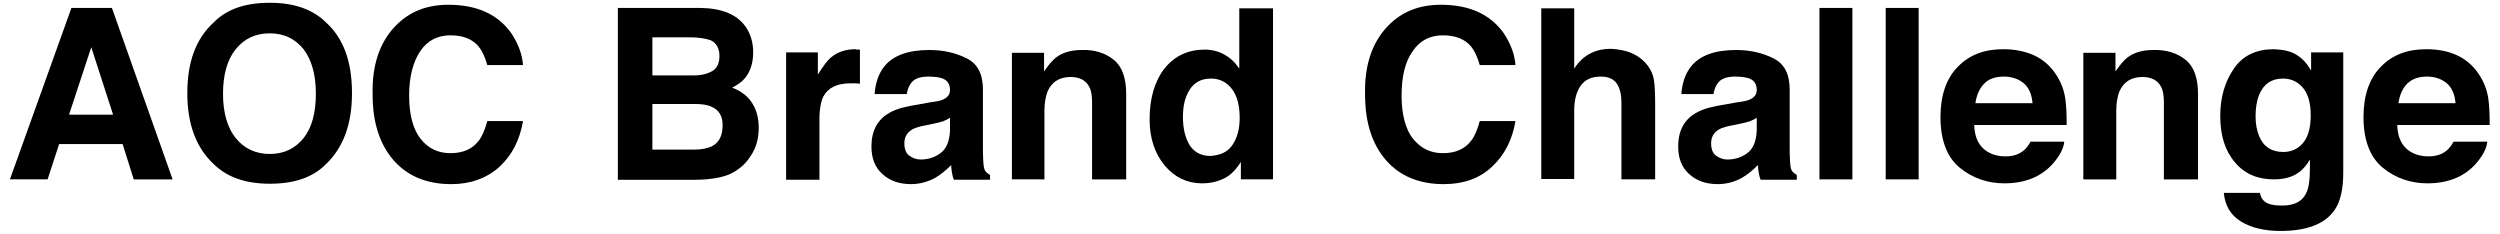
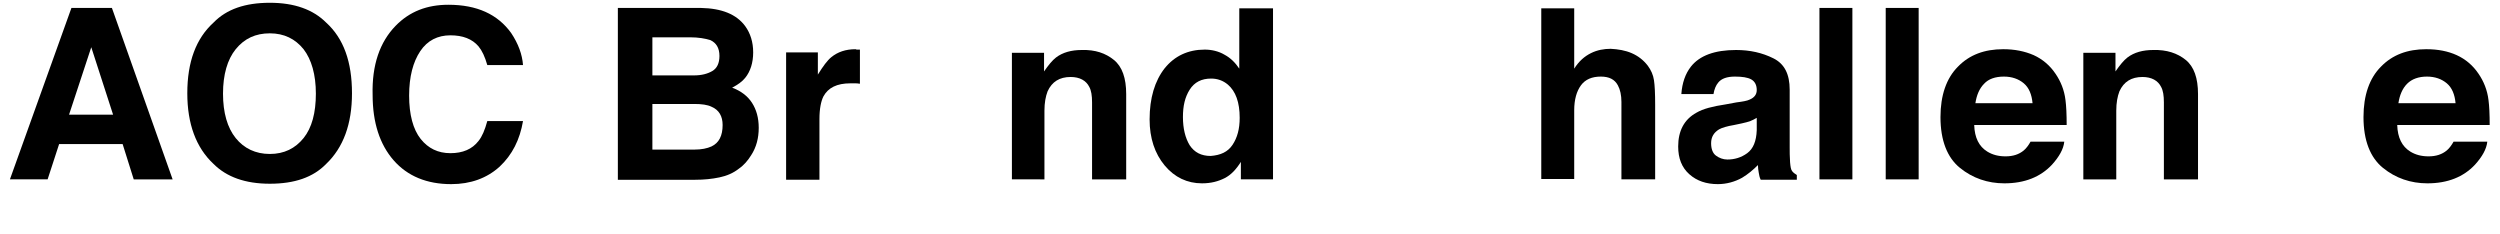
<svg xmlns="http://www.w3.org/2000/svg" version="1.1" id="レイヤー_1" x="0px" y="0px" viewBox="0 0 630 59" style="enable-background:new 0 0 630 59;" xml:space="preserve">
  <style type="text/css">
	.st0{enable-background:new    ;}
</style>
  <g class="st0">
    <path d="M18,2h10.2l15.3,43.2h-9.8l-2.8-8.9H14.9L12,45.2H2.5L18,2z M17.4,28.9h11.1l-5.5-17L17.4,28.9z" />
    <path d="M82.2,41.3c-3.3,3.4-8,5-14.2,5c-6.2,0-10.9-1.7-14.2-5c-4.4-4.1-6.6-10.1-6.6-17.8c0-7.9,2.2-13.8,6.6-17.8   c3.3-3.4,8-5,14.2-5c6.2,0,10.9,1.7,14.2,5c4.4,4,6.5,9.9,6.5,17.8C88.7,31.3,86.5,37.2,82.2,41.3z M76.5,34.8   c2.1-2.6,3.1-6.4,3.1-11.2c0-4.8-1.1-8.6-3.1-11.2c-2.1-2.6-4.9-4-8.5-4s-6.4,1.3-8.6,4c-2.1,2.6-3.2,6.4-3.2,11.2   s1.1,8.6,3.2,11.2c2.1,2.6,5,4,8.6,4S74.4,37.4,76.5,34.8z" />
    <path d="M99.7,6.5c3.5-3.6,7.9-5.3,13.3-5.3c7.2,0,12.4,2.4,15.8,7.1c1.8,2.7,2.8,5.4,3,8.1h-9c-0.6-2.1-1.3-3.6-2.2-4.7   c-1.6-1.9-4-2.8-7.1-2.8c-3.2,0-5.8,1.3-7.6,4s-2.8,6.4-2.8,11.2s1,8.5,2.9,10.9s4.4,3.6,7.5,3.6c3.1,0,5.5-1,7.1-3.1   c0.9-1.1,1.6-2.8,2.2-5h9c-0.8,4.7-2.7,8.5-5.9,11.5c-3.2,2.9-7.3,4.4-12.2,4.4c-6.1,0-11-2-14.5-6c-3.5-4-5.3-9.5-5.3-16.5   C93.7,16.4,95.7,10.6,99.7,6.5z" />
    <path d="M187.8,6.6c1.3,1.8,2,4,2,6.6c0,2.6-0.7,4.8-2,6.4c-0.7,0.9-1.8,1.7-3.3,2.5c2.2,0.8,3.9,2.1,5,3.8s1.7,3.8,1.7,6.3   c0,2.6-0.6,4.9-1.9,6.9c-0.8,1.3-1.8,2.5-3.1,3.4c-1.4,1.1-3,1.8-4.9,2.2s-3.9,0.6-6.1,0.6h-19.5V2h20.9   C181.9,2.1,185.6,3.6,187.8,6.6z M164.4,9.5V19h10.5c1.9,0,3.4-0.4,4.6-1.1c1.2-0.7,1.8-2,1.8-3.8c0-2-0.8-3.3-2.3-4   c-1.3-0.4-3-0.7-5.1-0.7H164.4z M164.4,26.2v11.5h10.5c1.9,0,3.3-0.3,4.4-0.8c1.9-0.9,2.8-2.7,2.8-5.4c0-2.2-0.9-3.8-2.8-4.6   c-1-0.5-2.5-0.7-4.3-0.7H164.4z" />
    <path d="M216,12.5c0.1,0,0.3,0,0.7,0v8.6c-0.5-0.1-1-0.1-1.4-0.1s-0.7,0-1,0c-3.4,0-5.6,1.1-6.8,3.3c-0.6,1.2-1,3.1-1,5.7v15.3   h-8.4V13.2h8v5.6c1.3-2.1,2.4-3.6,3.4-4.4c1.6-1.3,3.6-2,6.1-2C215.8,12.5,215.9,12.5,216,12.5z" />
-     <path d="M234.3,25.8c1.6-0.2,2.7-0.4,3.3-0.7c1.2-0.5,1.8-1.3,1.8-2.4c0-1.3-0.5-2.2-1.4-2.7c-0.9-0.5-2.3-0.7-4.1-0.7   c-2,0-3.4,0.5-4.2,1.5c-0.6,0.7-1,1.7-1.2,2.9h-8.1c0.2-2.8,1-5.1,2.4-6.9c2.2-2.8,6-4.2,11.4-4.2c3.5,0,6.6,0.7,9.4,2.1   s4.1,4,4.1,7.9v14.6c0,1,0,2.2,0.1,3.7c0.1,1.1,0.2,1.8,0.5,2.2c0.3,0.4,0.7,0.7,1.2,1v1.2h-9.1c-0.3-0.6-0.4-1.2-0.5-1.8   c-0.1-0.6-0.2-1.2-0.2-1.9c-1.2,1.2-2.5,2.3-4,3.2c-1.8,1-3.9,1.6-6.1,1.6c-2.9,0-5.3-0.8-7.2-2.5c-1.9-1.7-2.8-4-2.8-7   c0-3.9,1.5-6.8,4.6-8.5c1.7-1,4.1-1.6,7.4-2.1L234.3,25.8z M239.4,29.7c-0.5,0.3-1.1,0.6-1.6,0.8c-0.5,0.2-1.3,0.4-2.2,0.6   l-1.9,0.4c-1.8,0.3-3.1,0.7-3.8,1.1c-1.3,0.8-2,1.9-2,3.5c0,1.4,0.4,2.5,1.2,3.1c0.8,0.6,1.8,1,2.9,1c1.8,0,3.5-0.5,5-1.6   s2.3-3,2.4-5.8V29.7z" />
    <path d="M280.7,15.1c2.1,1.7,3.1,4.6,3.1,8.6v21.5h-8.6V25.8c0-1.7-0.2-3-0.7-3.9c-0.8-1.6-2.4-2.5-4.7-2.5c-2.8,0-4.7,1.2-5.8,3.6   c-0.5,1.3-0.8,2.9-0.8,4.9v17.3H255V13.3h8.1V18c1.1-1.6,2.1-2.8,3-3.5c1.7-1.3,3.9-1.9,6.5-1.9C276,12.5,278.6,13.4,280.7,15.1z" />
    <path d="M308.6,13.8c1.5,0.8,2.7,2,3.7,3.5V2.1h8.5v43.1h-8.1v-4.4c-1.2,1.9-2.5,3.3-4.1,4.1s-3.4,1.3-5.7,1.3   c-3.7,0-6.9-1.5-9.4-4.5s-3.8-6.9-3.8-11.6c0-5.4,1.3-9.7,3.8-12.9c2.5-3.1,5.9-4.7,10.1-4.7C305.3,12.5,307.1,12.9,308.6,13.8z    M310.6,36.5c1.2-1.8,1.8-4,1.8-6.8c0-3.9-1-6.7-3-8.4c-1.2-1-2.6-1.5-4.2-1.5c-2.4,0-4.2,0.9-5.4,2.8s-1.7,4.1-1.7,6.9   c0,2.9,0.6,5.3,1.7,7.1c1.2,1.8,2.9,2.7,5.3,2.7C307.6,39.1,309.4,38.3,310.6,36.5z" />
-     <path d="M349.8,6.5c3.5-3.6,7.9-5.3,13.3-5.3c7.2,0,12.4,2.4,15.8,7.1c1.8,2.7,2.8,5.4,3,8.1h-9c-0.6-2.1-1.3-3.6-2.2-4.7   c-1.6-1.9-4-2.8-7.1-2.8c-3.2,0-5.8,1.3-7.6,4c-1.9,2.6-2.8,6.4-2.8,11.2s1,8.5,2.9,10.9c2,2.4,4.4,3.6,7.5,3.6   c3.1,0,5.5-1,7.1-3.1c0.9-1.1,1.6-2.8,2.2-5h9c-0.8,4.7-2.7,8.5-5.9,11.5s-7.2,4.4-12.2,4.4c-6.1,0-11-2-14.5-6   c-3.5-4-5.3-9.5-5.3-16.5C343.8,16.4,345.8,10.6,349.8,6.5z" />
    <path d="M411.2,13.4c1.6,0.7,2.9,1.7,4,3.1c0.9,1.2,1.4,2.4,1.6,3.7c0.2,1.3,0.3,3.3,0.3,6.2v18.8h-8.5V25.7c0-1.7-0.3-3.1-0.9-4.2   c-0.8-1.5-2.2-2.2-4.3-2.2c-2.2,0-3.9,0.7-5,2.2c-1.1,1.5-1.7,3.6-1.7,6.3v17.3h-8.3v-43h8.3v15.2c1.2-1.9,2.6-3.1,4.2-3.9   s3.3-1.1,5-1.1C407.8,12.4,409.6,12.7,411.2,13.4z" />
    <path d="M437.6,25.8c1.6-0.2,2.7-0.4,3.3-0.7c1.2-0.5,1.8-1.3,1.8-2.4c0-1.3-0.5-2.2-1.4-2.7c-0.9-0.5-2.3-0.7-4.1-0.7   c-2,0-3.4,0.5-4.2,1.5c-0.6,0.7-1,1.7-1.2,2.9h-8.1c0.2-2.8,1-5.1,2.4-6.9c2.2-2.8,6-4.2,11.4-4.2c3.5,0,6.6,0.7,9.4,2.1   s4.1,4,4.1,7.9v14.6c0,1,0,2.2,0.1,3.7c0.1,1.1,0.2,1.8,0.5,2.2c0.3,0.4,0.7,0.7,1.2,1v1.2h-9.1c-0.3-0.6-0.4-1.2-0.5-1.8   c-0.1-0.6-0.2-1.2-0.2-1.9c-1.2,1.2-2.5,2.3-4,3.2c-1.8,1-3.9,1.6-6.1,1.6c-2.9,0-5.3-0.8-7.2-2.5c-1.9-1.7-2.8-4-2.8-7   c0-3.9,1.5-6.8,4.6-8.5c1.7-1,4.1-1.6,7.4-2.1L437.6,25.8z M442.7,29.7c-0.5,0.3-1.1,0.6-1.6,0.8c-0.5,0.2-1.3,0.4-2.2,0.6   l-1.9,0.4c-1.8,0.3-3.1,0.7-3.8,1.1c-1.3,0.8-2,1.9-2,3.5c0,1.4,0.4,2.5,1.2,3.1c0.8,0.6,1.8,1,2.9,1c1.8,0,3.5-0.5,5-1.6   s2.3-3,2.4-5.8V29.7z" />
    <path d="M466.8,45.2h-8.3V2h8.3V45.2z" />
    <path d="M483.5,45.2h-8.3V2h8.3V45.2z" />
    <path d="M512.5,13.9c2.2,1,4.1,2.6,5.5,4.7c1.3,1.9,2.2,4.1,2.5,6.6c0.2,1.5,0.3,3.6,0.3,6.3h-23.3c0.1,3.2,1.2,5.4,3.3,6.7   c1.3,0.8,2.8,1.2,4.6,1.2c1.9,0,3.4-0.5,4.6-1.5c0.6-0.5,1.2-1.3,1.7-2.2h8.5c-0.2,1.9-1.3,3.8-3.1,5.8c-2.9,3.1-6.9,4.7-12,4.7   c-4.2,0-8-1.3-11.2-3.9c-3.2-2.6-4.9-6.9-4.9-12.8c0-5.5,1.5-9.8,4.4-12.7c2.9-3,6.7-4.4,11.4-4.4   C507.7,12.4,510.2,12.9,512.5,13.9z M500,21.1c-1.2,1.2-1.9,2.9-2.2,4.9h14.4c-0.2-2.2-0.9-3.9-2.2-5s-3-1.7-5-1.7   C502.8,19.3,501.1,19.9,500,21.1z" />
    <path d="M550.8,15.1c2.1,1.7,3.1,4.6,3.1,8.6v21.5h-8.6V25.8c0-1.7-0.2-3-0.7-3.9c-0.8-1.6-2.4-2.5-4.7-2.5c-2.8,0-4.7,1.2-5.8,3.6   c-0.5,1.3-0.8,2.9-0.8,4.9v17.3h-8.3V13.3h8.1V18c1.1-1.6,2.1-2.8,3-3.5c1.7-1.3,3.9-1.9,6.5-1.9C546,12.5,548.7,13.4,550.8,15.1z" />
-     <path d="M577.5,13.2c2,0.8,3.7,2.4,4.9,4.6v-4.6h8.1v30.3c0,4.1-0.7,7.2-2.1,9.3c-2.4,3.6-7,5.4-13.7,5.4c-4.1,0-7.4-0.8-10-2.4   s-4-4-4.3-7.2h9.1c0.2,1,0.6,1.7,1.1,2.1c0.9,0.8,2.4,1.1,4.5,1.1c3,0,5-1,6-3c0.7-1.3,1-3.5,1-6.5v-2.1c-0.8,1.4-1.7,2.4-2.6,3.1   c-1.7,1.3-3.8,1.9-6.5,1.9c-4.1,0-7.4-1.4-9.8-4.3c-2.5-2.9-3.7-6.8-3.7-11.7c0-4.7,1.2-8.7,3.5-12s5.7-4.8,10-4.8   C574.9,12.5,576.3,12.7,577.5,13.2z M580.3,36.1c1.3-1.5,2-3.8,2-7c0-3-0.6-5.3-1.9-6.9c-1.3-1.6-3-2.4-5.1-2.4   c-2.9,0-4.9,1.4-6,4.1c-0.6,1.5-0.9,3.3-0.9,5.4c0,1.9,0.3,3.5,0.9,5c1.1,2.7,3.2,4,6.1,4C577.3,38.3,579,37.6,580.3,36.1z" />
    <path d="M619.1,13.9c2.2,1,4.1,2.6,5.5,4.7c1.3,1.9,2.2,4.1,2.5,6.6c0.2,1.5,0.3,3.6,0.3,6.3h-23.3c0.1,3.2,1.2,5.4,3.3,6.7   c1.3,0.8,2.8,1.2,4.6,1.2c1.9,0,3.4-0.5,4.6-1.5c0.6-0.5,1.2-1.3,1.7-2.2h8.5c-0.2,1.9-1.3,3.8-3.1,5.8c-2.9,3.1-6.9,4.7-12,4.7   c-4.2,0-8-1.3-11.2-3.9c-3.2-2.6-4.9-6.9-4.9-12.8c0-5.5,1.5-9.8,4.4-12.7c2.9-3,6.7-4.4,11.4-4.4   C614.4,12.4,616.9,12.9,619.1,13.9z M606.6,21.1c-1.2,1.2-1.9,2.9-2.2,4.9h14.4c-0.2-2.2-0.9-3.9-2.2-5s-3-1.7-5-1.7   C609.5,19.3,607.8,19.9,606.6,21.1z" />
  </g>
</svg>